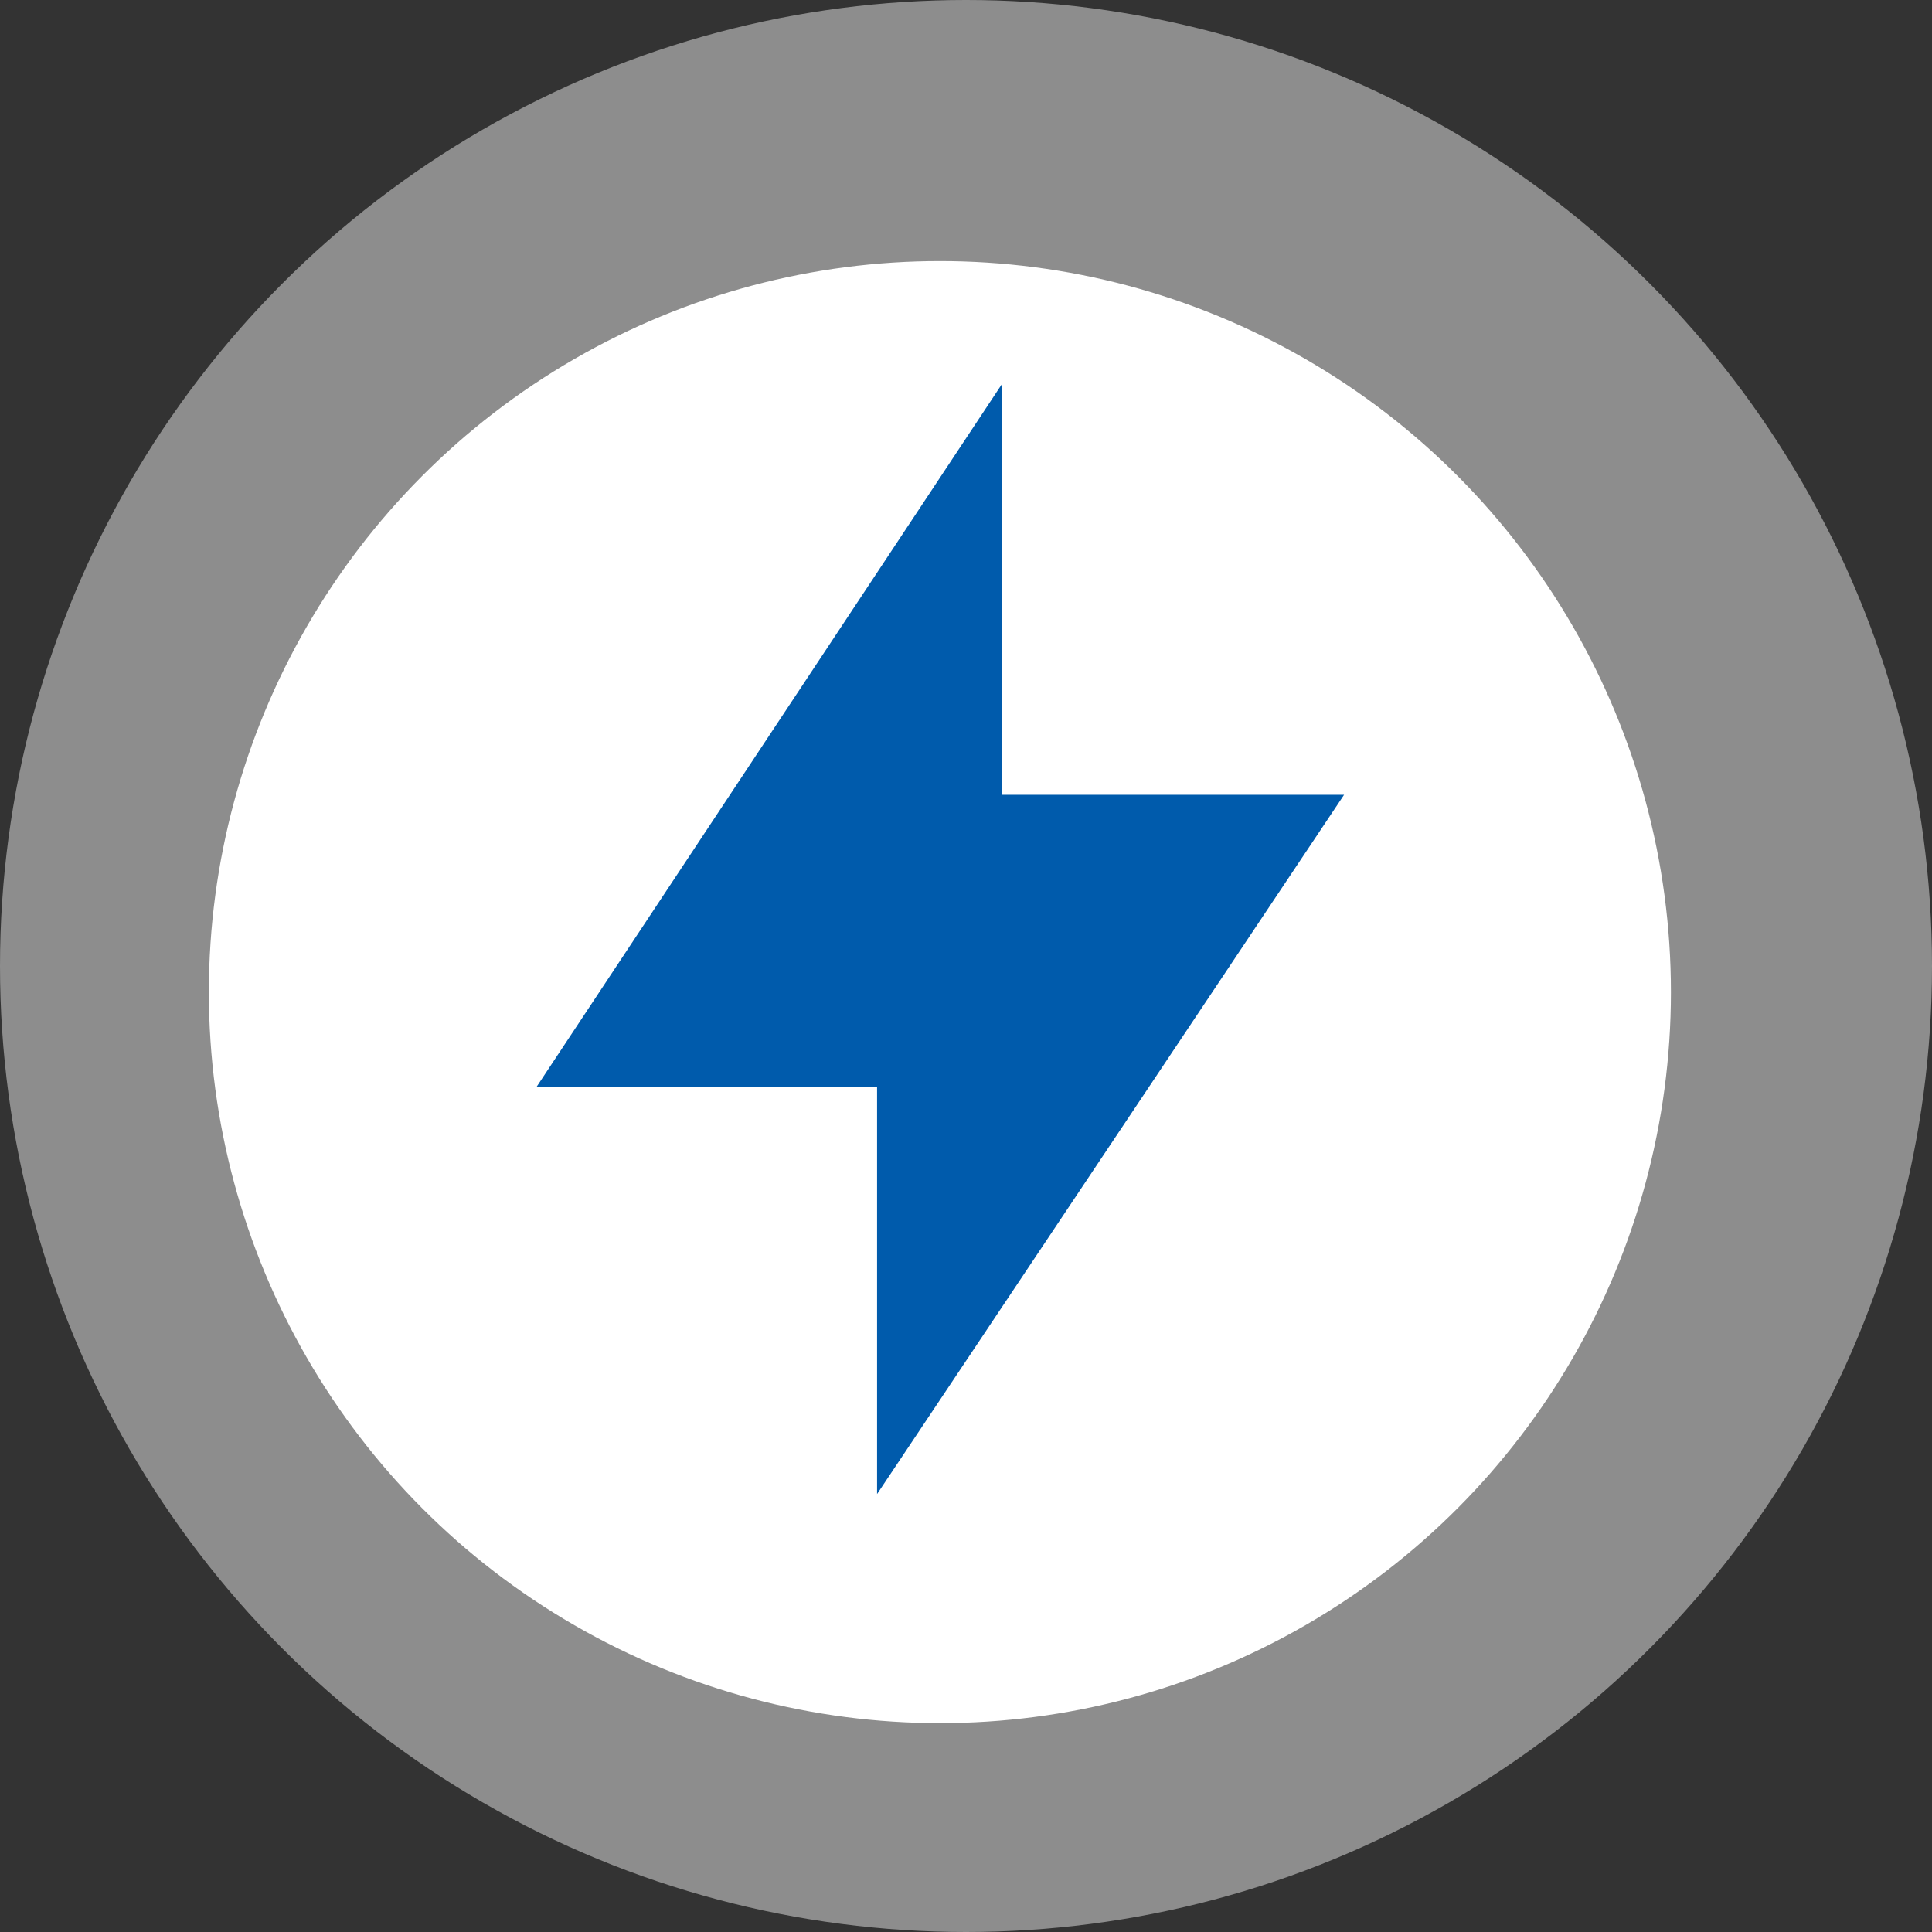
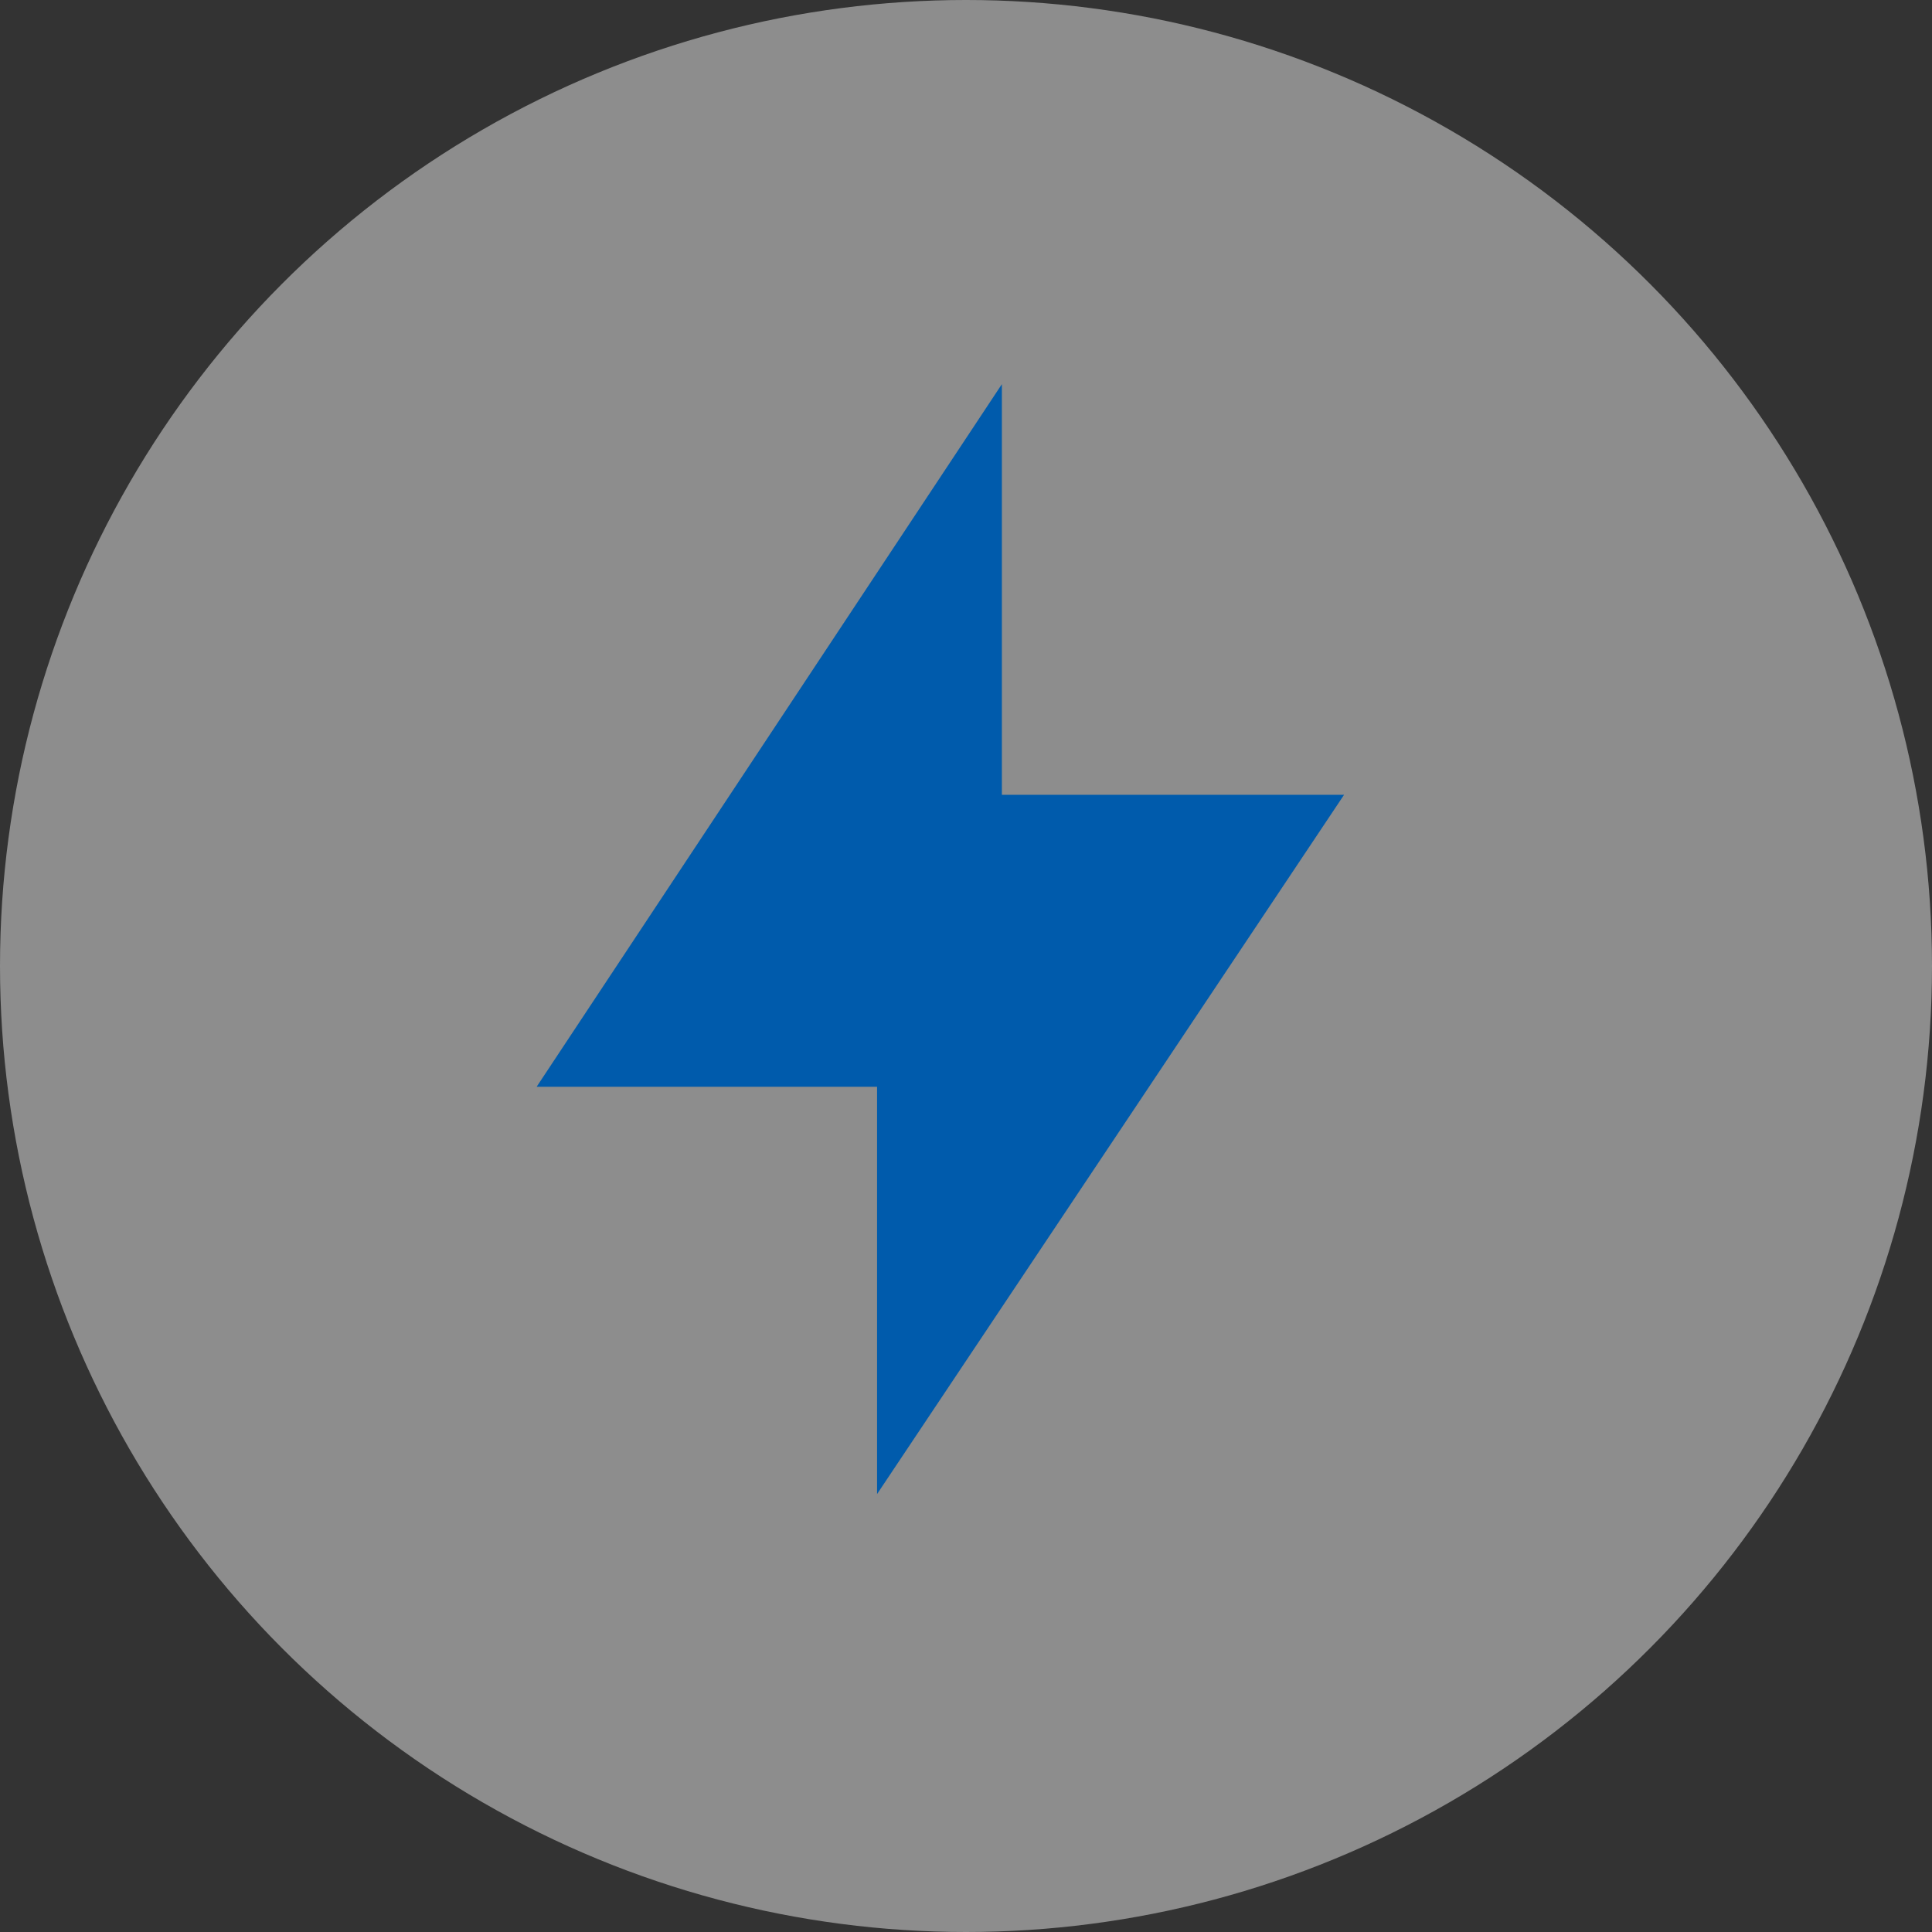
<svg xmlns="http://www.w3.org/2000/svg" width="37" height="37" viewBox="0 0 37 37" fill="none">
  <rect x="0" y="0" width="37" height="37" fill="#333333" stroke="none" />
  <circle cx="18.5" cy="18.5" r="18.5" fill="white" fill-opacity="0.44" />
-   <circle cx="18" cy="19" r="14" fill="white" />
  <path d="M17.187 14L14 18.813H17.187V14Z" fill="#005BAC" stroke="#005BAC" stroke-width="4" stroke-miterlimit="10" />
  <path d="M18.797 22.017L22 17.221H18.797V22.017Z" fill="#005BAC" stroke="#005BAC" stroke-width="4" stroke-miterlimit="10" />
</svg>